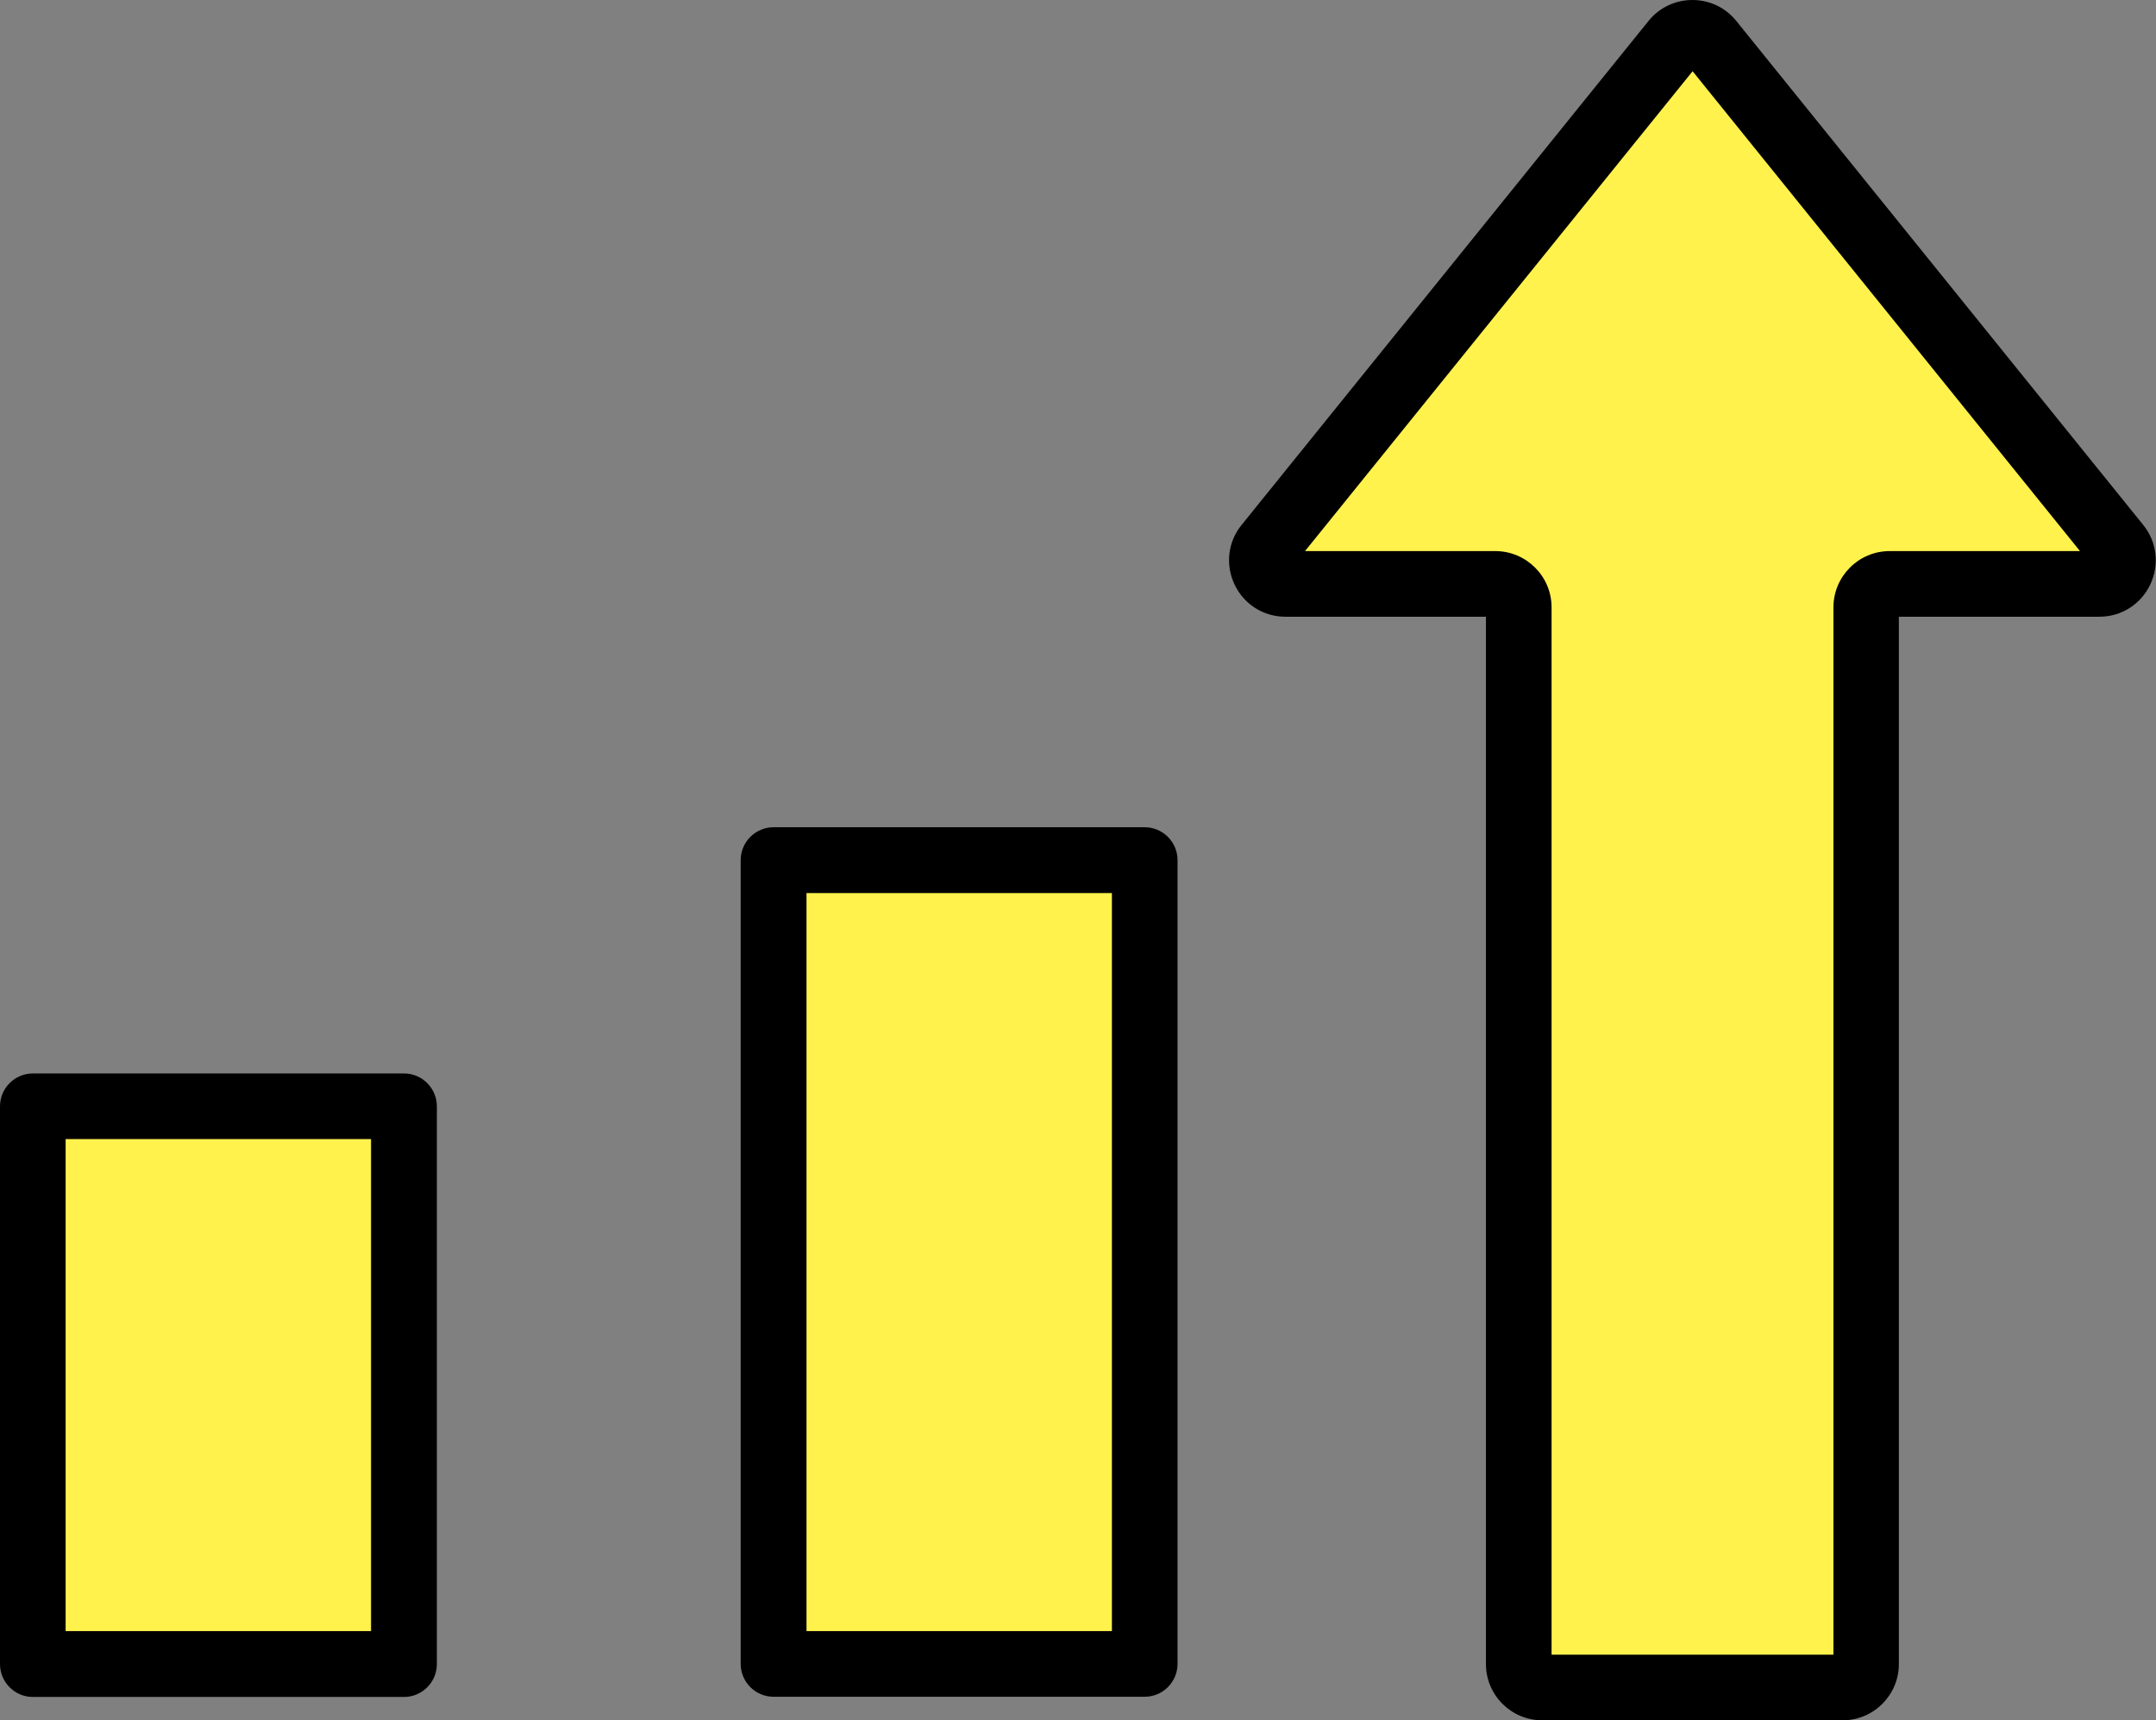
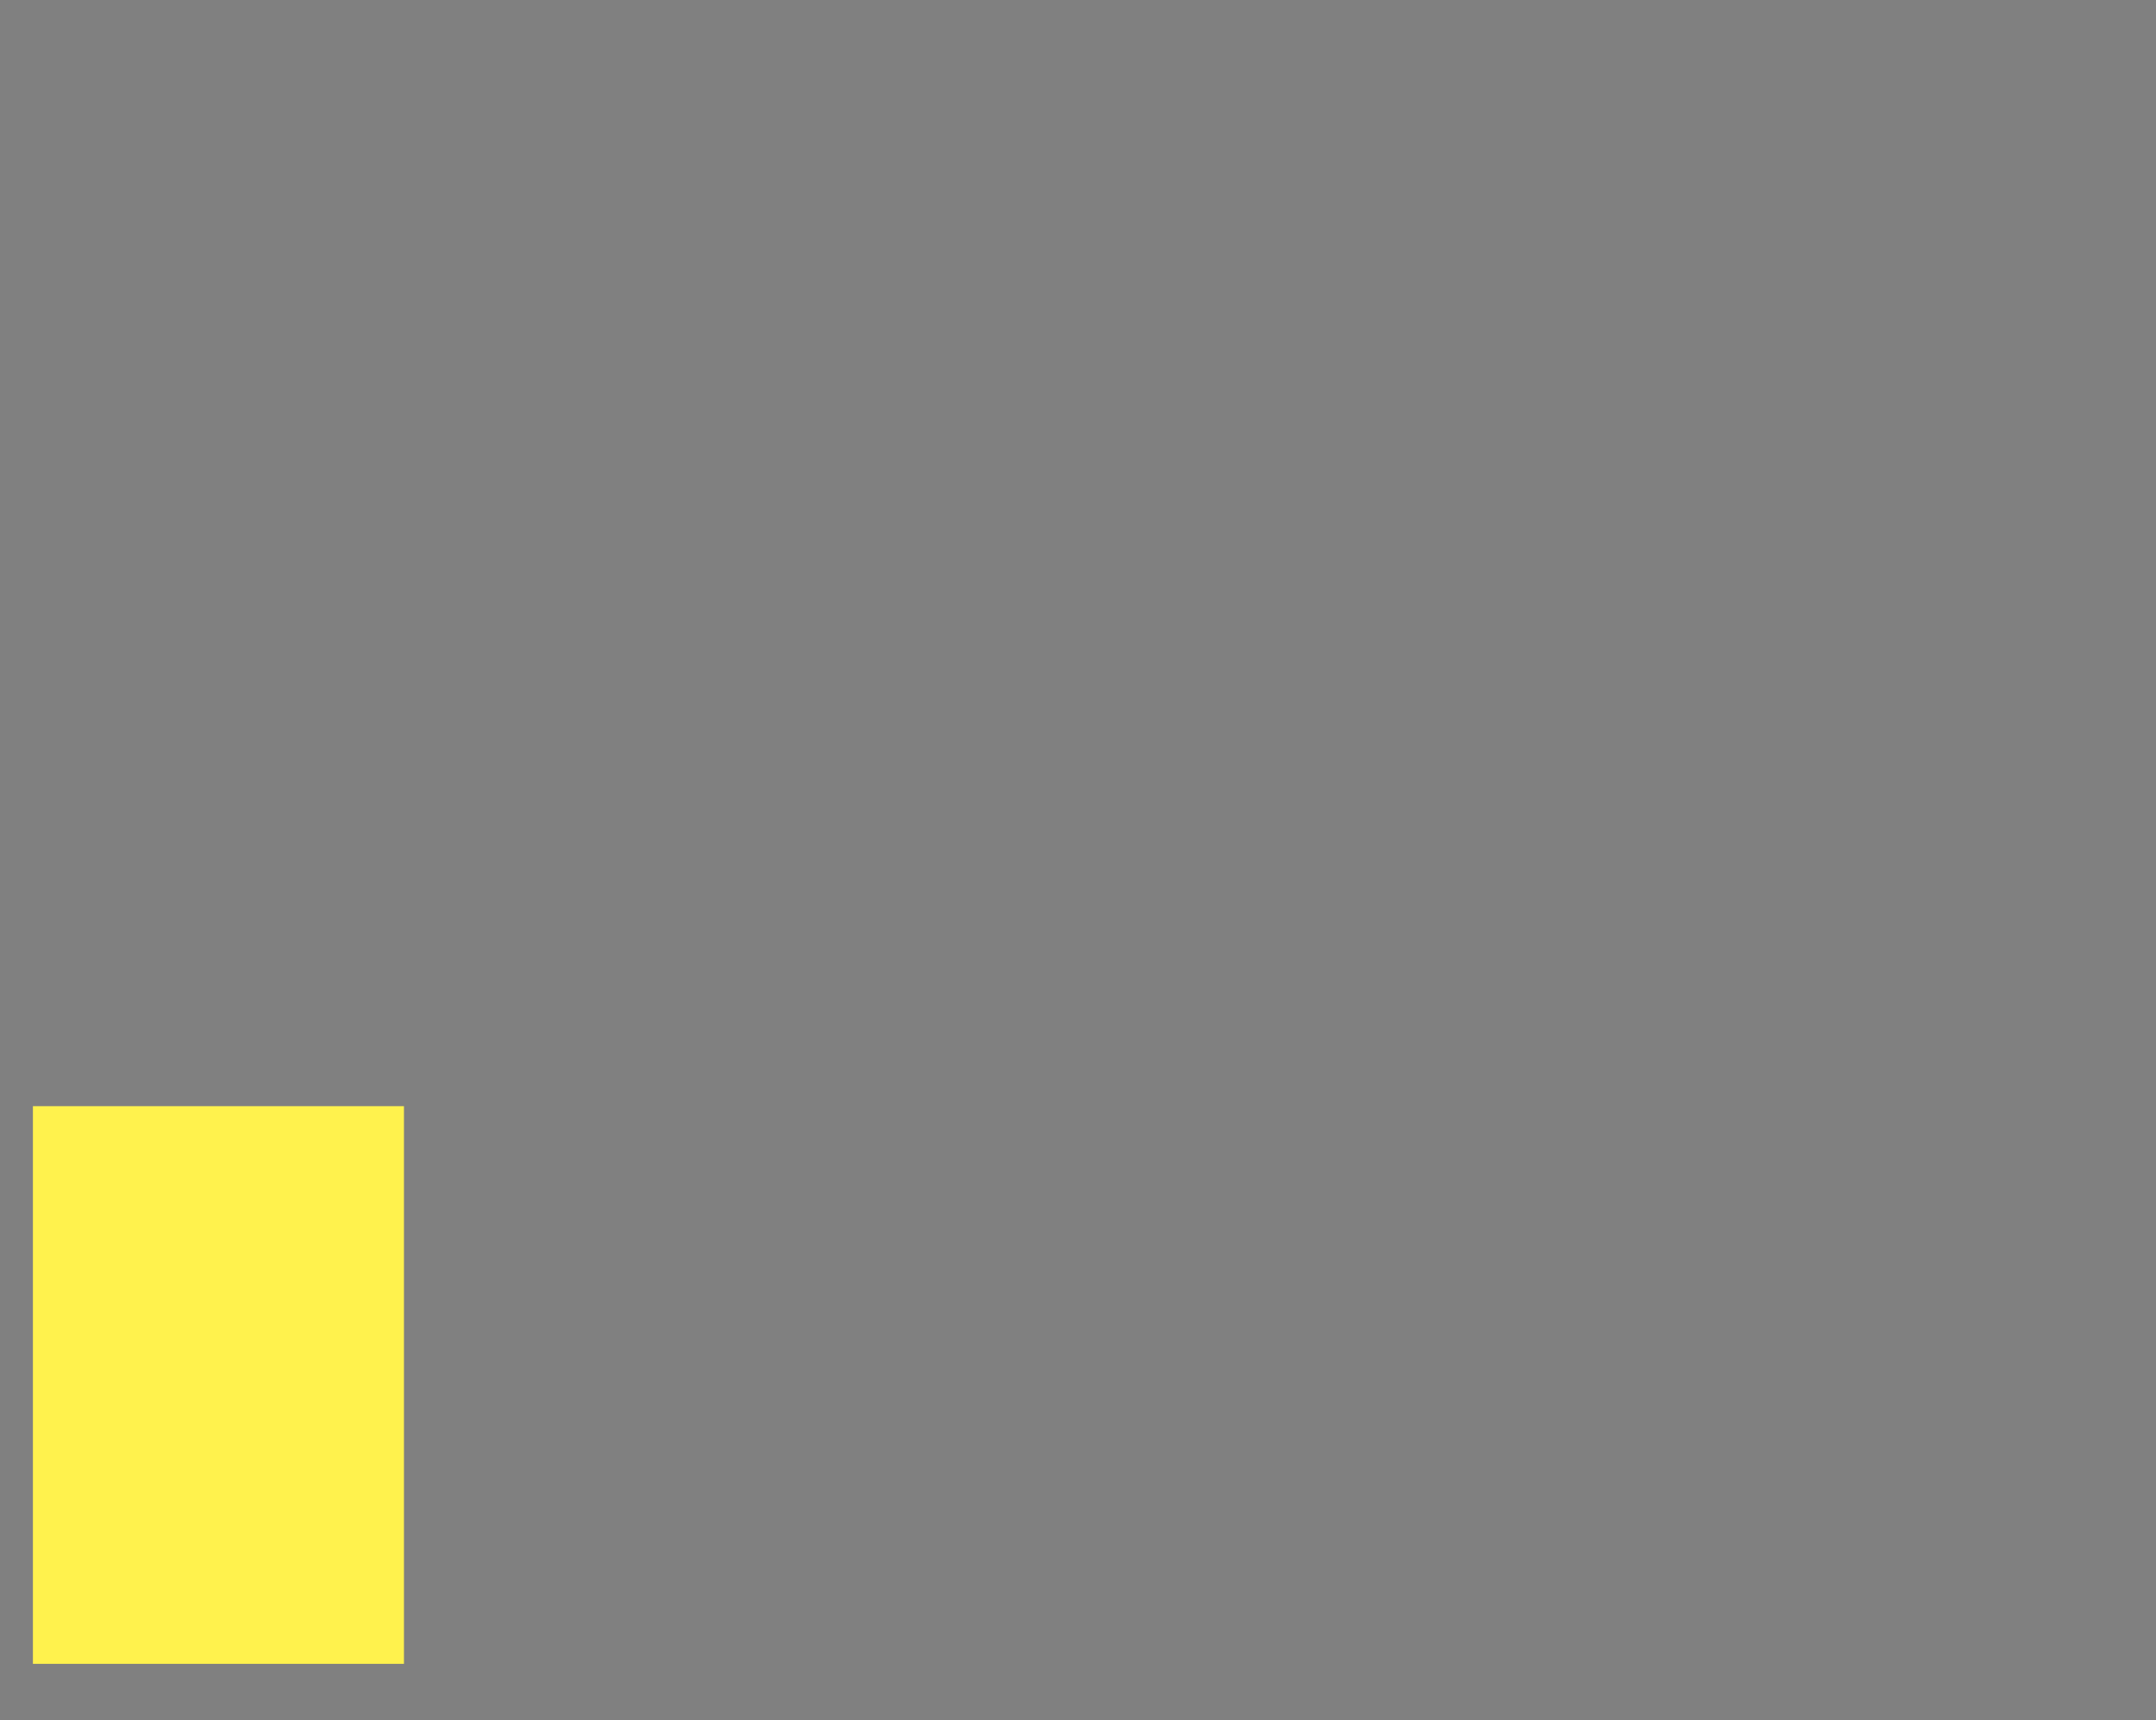
<svg xmlns="http://www.w3.org/2000/svg" id="_レイヤー_2" data-name="レイヤー 2" viewBox="0 0 108.08 86.22">
  <rect x="0" y="0" width="108.08" height="86.22" fill="#808080" stroke="none" />
  <defs>
    <style>
      .cls-1 {
        fill: #fff24d;
      }
    </style>
  </defs>
  <g id="_レイヤー_1-2" data-name="レイヤー 1">
    <g>
      <g>
-         <path class="cls-1" d="M106.17,27.34L85.76,2.08c-.47-.58-1.36-.58-1.83,0l-20.4,25.26c-.62.77-.07,1.92.92,1.92h10.51c.65,0,1.18.53,1.18,1.18v52.95c0,.65.53,1.18,1.18,1.18h15.06c.65,0,1.18-.53,1.18-1.18V30.44c0-.65.53-1.18,1.18-1.18h10.52c.99,0,1.54-1.15.92-1.92Z" />
-         <rect class="cls-1" x="38.78" y="43.11" width="18.6" height="40.28" />
        <rect class="cls-1" x="1.65" y="55.44" width="18.6" height="27.95" />
      </g>
      <g>
-         <path d="M87.04,1.05c-.54-.67-1.34-1.05-2.2-1.05h0c-.86,0-1.66.38-2.2,1.05l-20.4,25.26c-.69.85-.82,2-.35,2.99.47.99,1.45,1.61,2.55,1.61h10.05v52.49c0,1.56,1.27,2.82,2.82,2.82h15.06c1.56,0,2.82-1.27,2.82-2.82V30.91h10.05c1.1,0,2.08-.62,2.55-1.61.47-.99.34-2.14-.35-2.99L87.04,1.05ZM94.73,27.62c-1.56,0-2.82,1.27-2.82,2.82v52.49h-14.13V30.44c0-1.56-1.27-2.82-2.82-2.82h-9.54L84.85,3.57l19.42,24.05h-9.54Z" />
-         <path d="M57.38,41.46h-18.6c-.91,0-1.65.74-1.65,1.65v40.28c0,.91.74,1.65,1.65,1.65h18.6c.91,0,1.65-.74,1.65-1.65v-40.28c0-.91-.74-1.65-1.65-1.65ZM55.74,81.75h-15.31v-36.99h15.31v36.99Z" />
-         <path d="M20.24,53.8H1.65c-.91,0-1.65.74-1.65,1.65v27.95c0,.91.74,1.65,1.65,1.65h18.6c.91,0,1.65-.74,1.65-1.65v-27.95c0-.91-.74-1.65-1.65-1.65ZM18.6,81.75H3.29v-24.66h15.31v24.66Z" />
-       </g>
+         </g>
    </g>
  </g>
</svg>